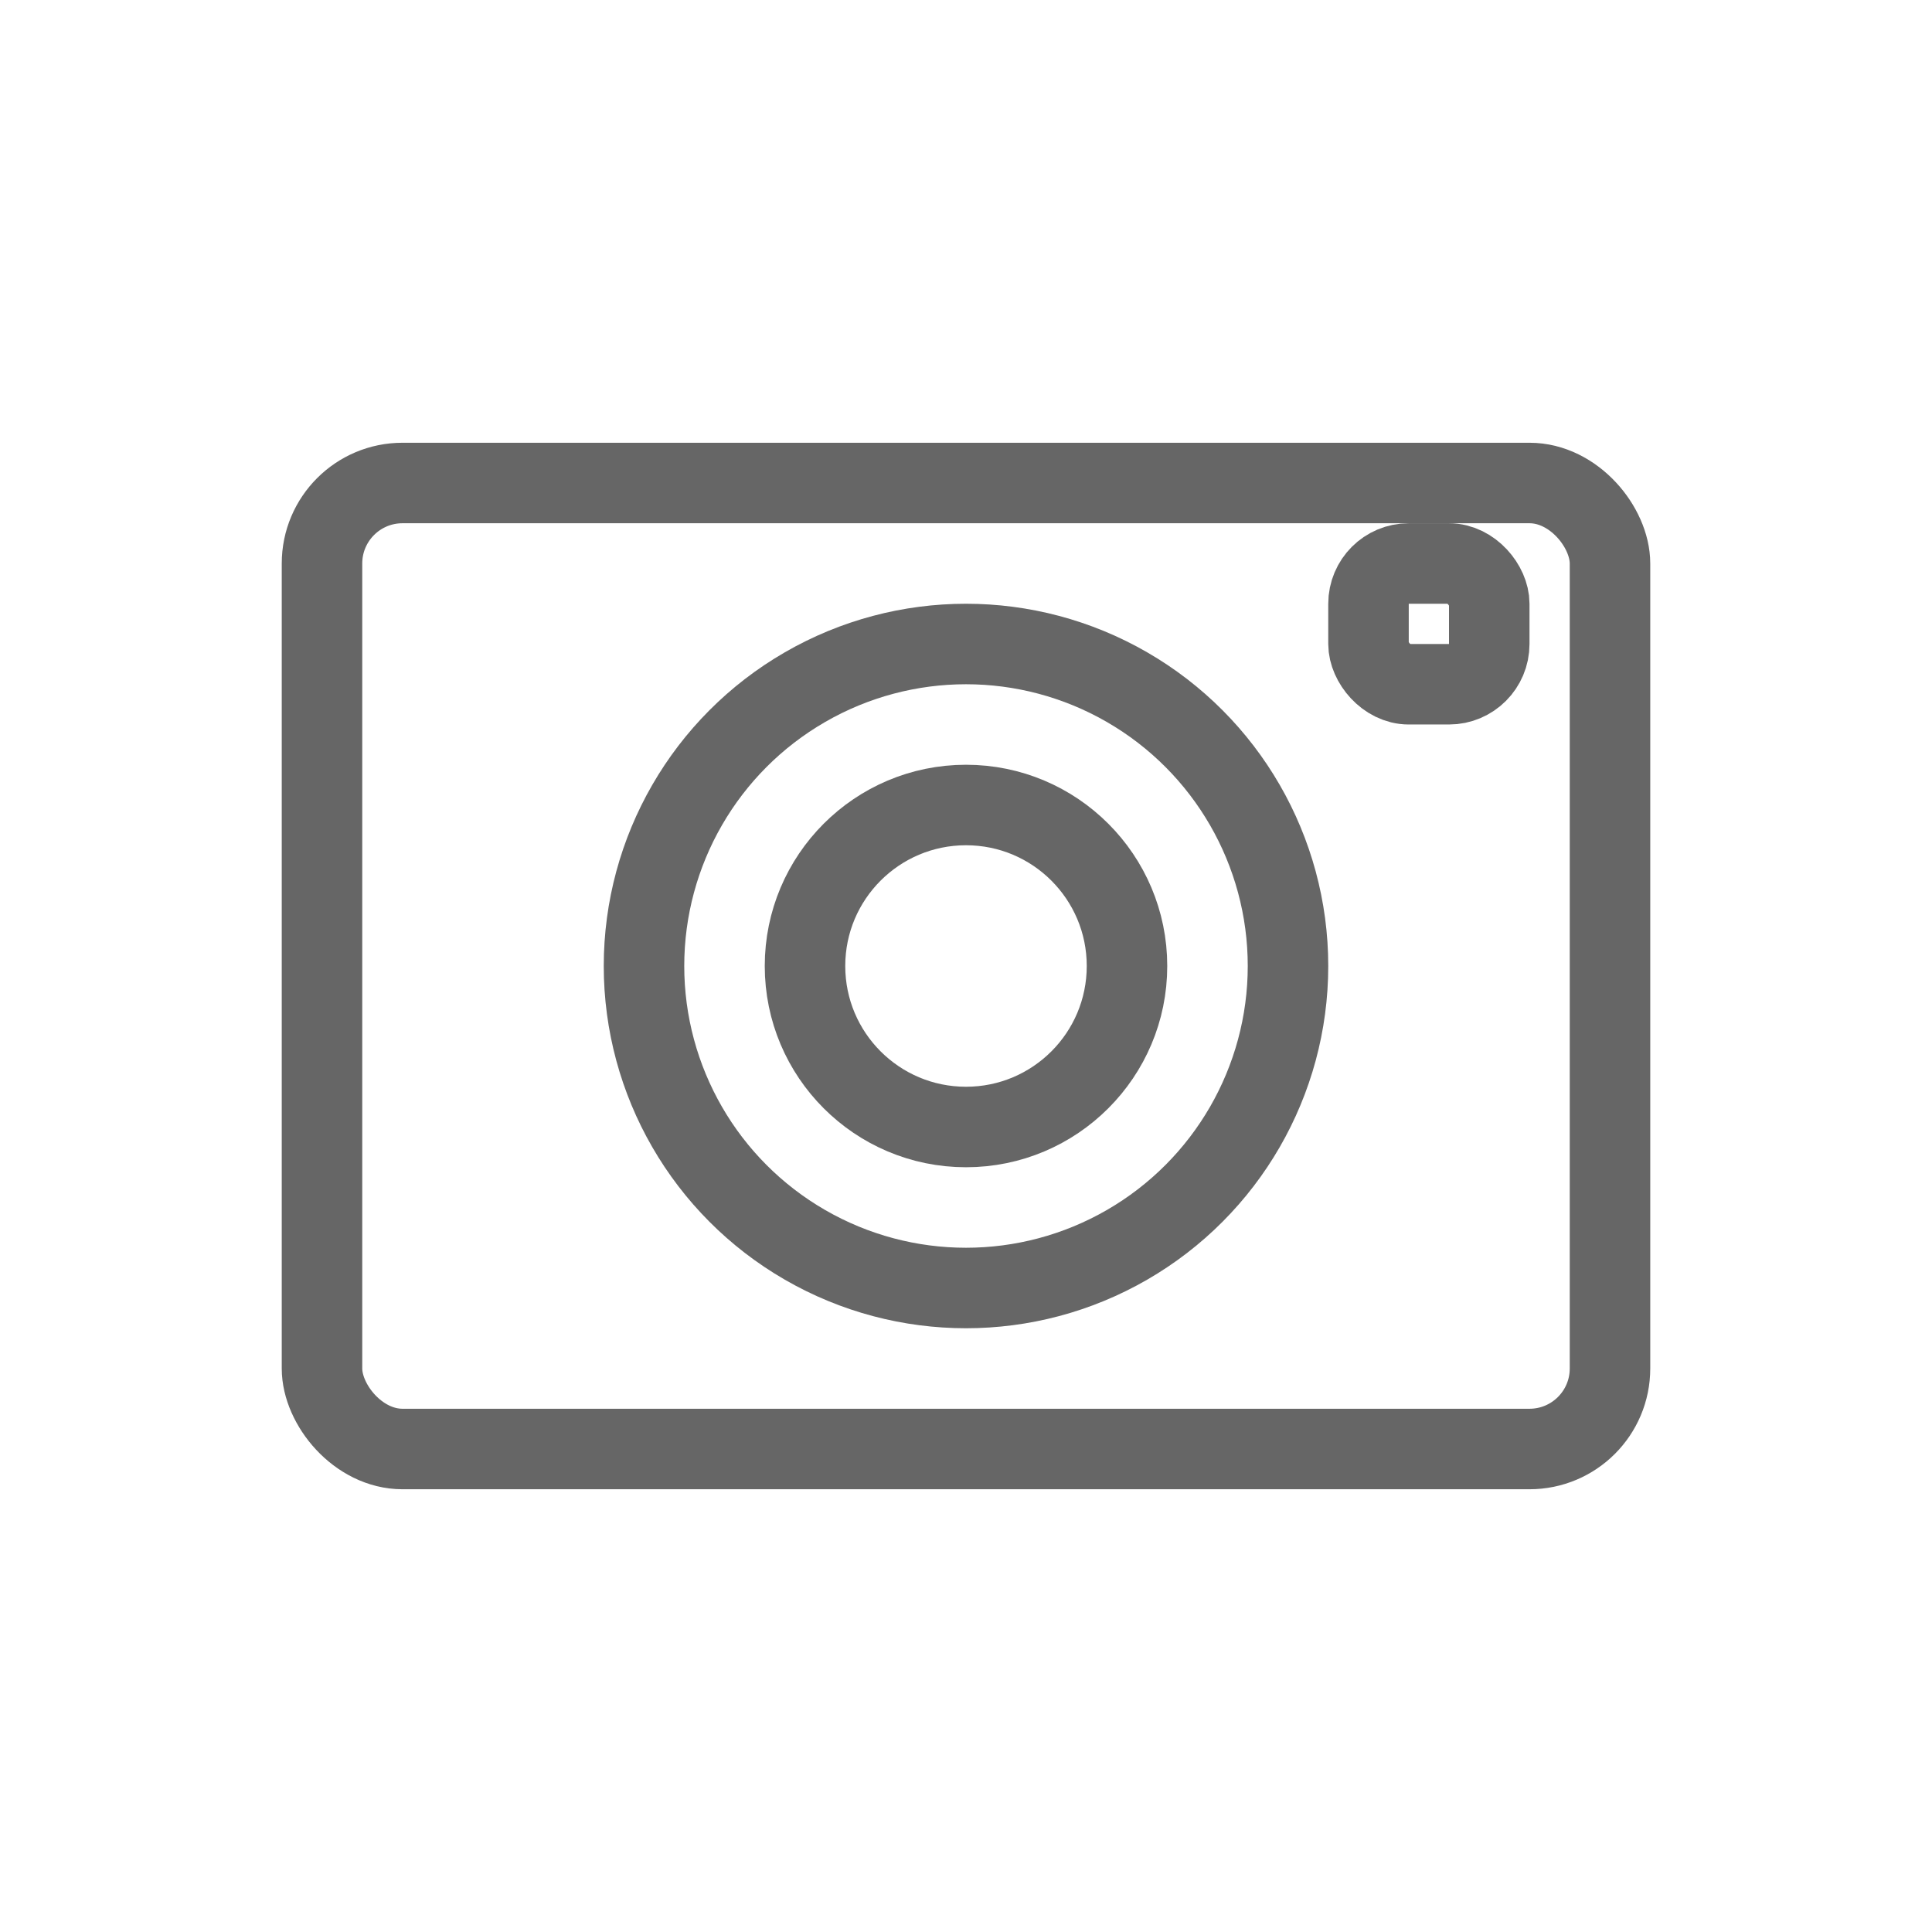
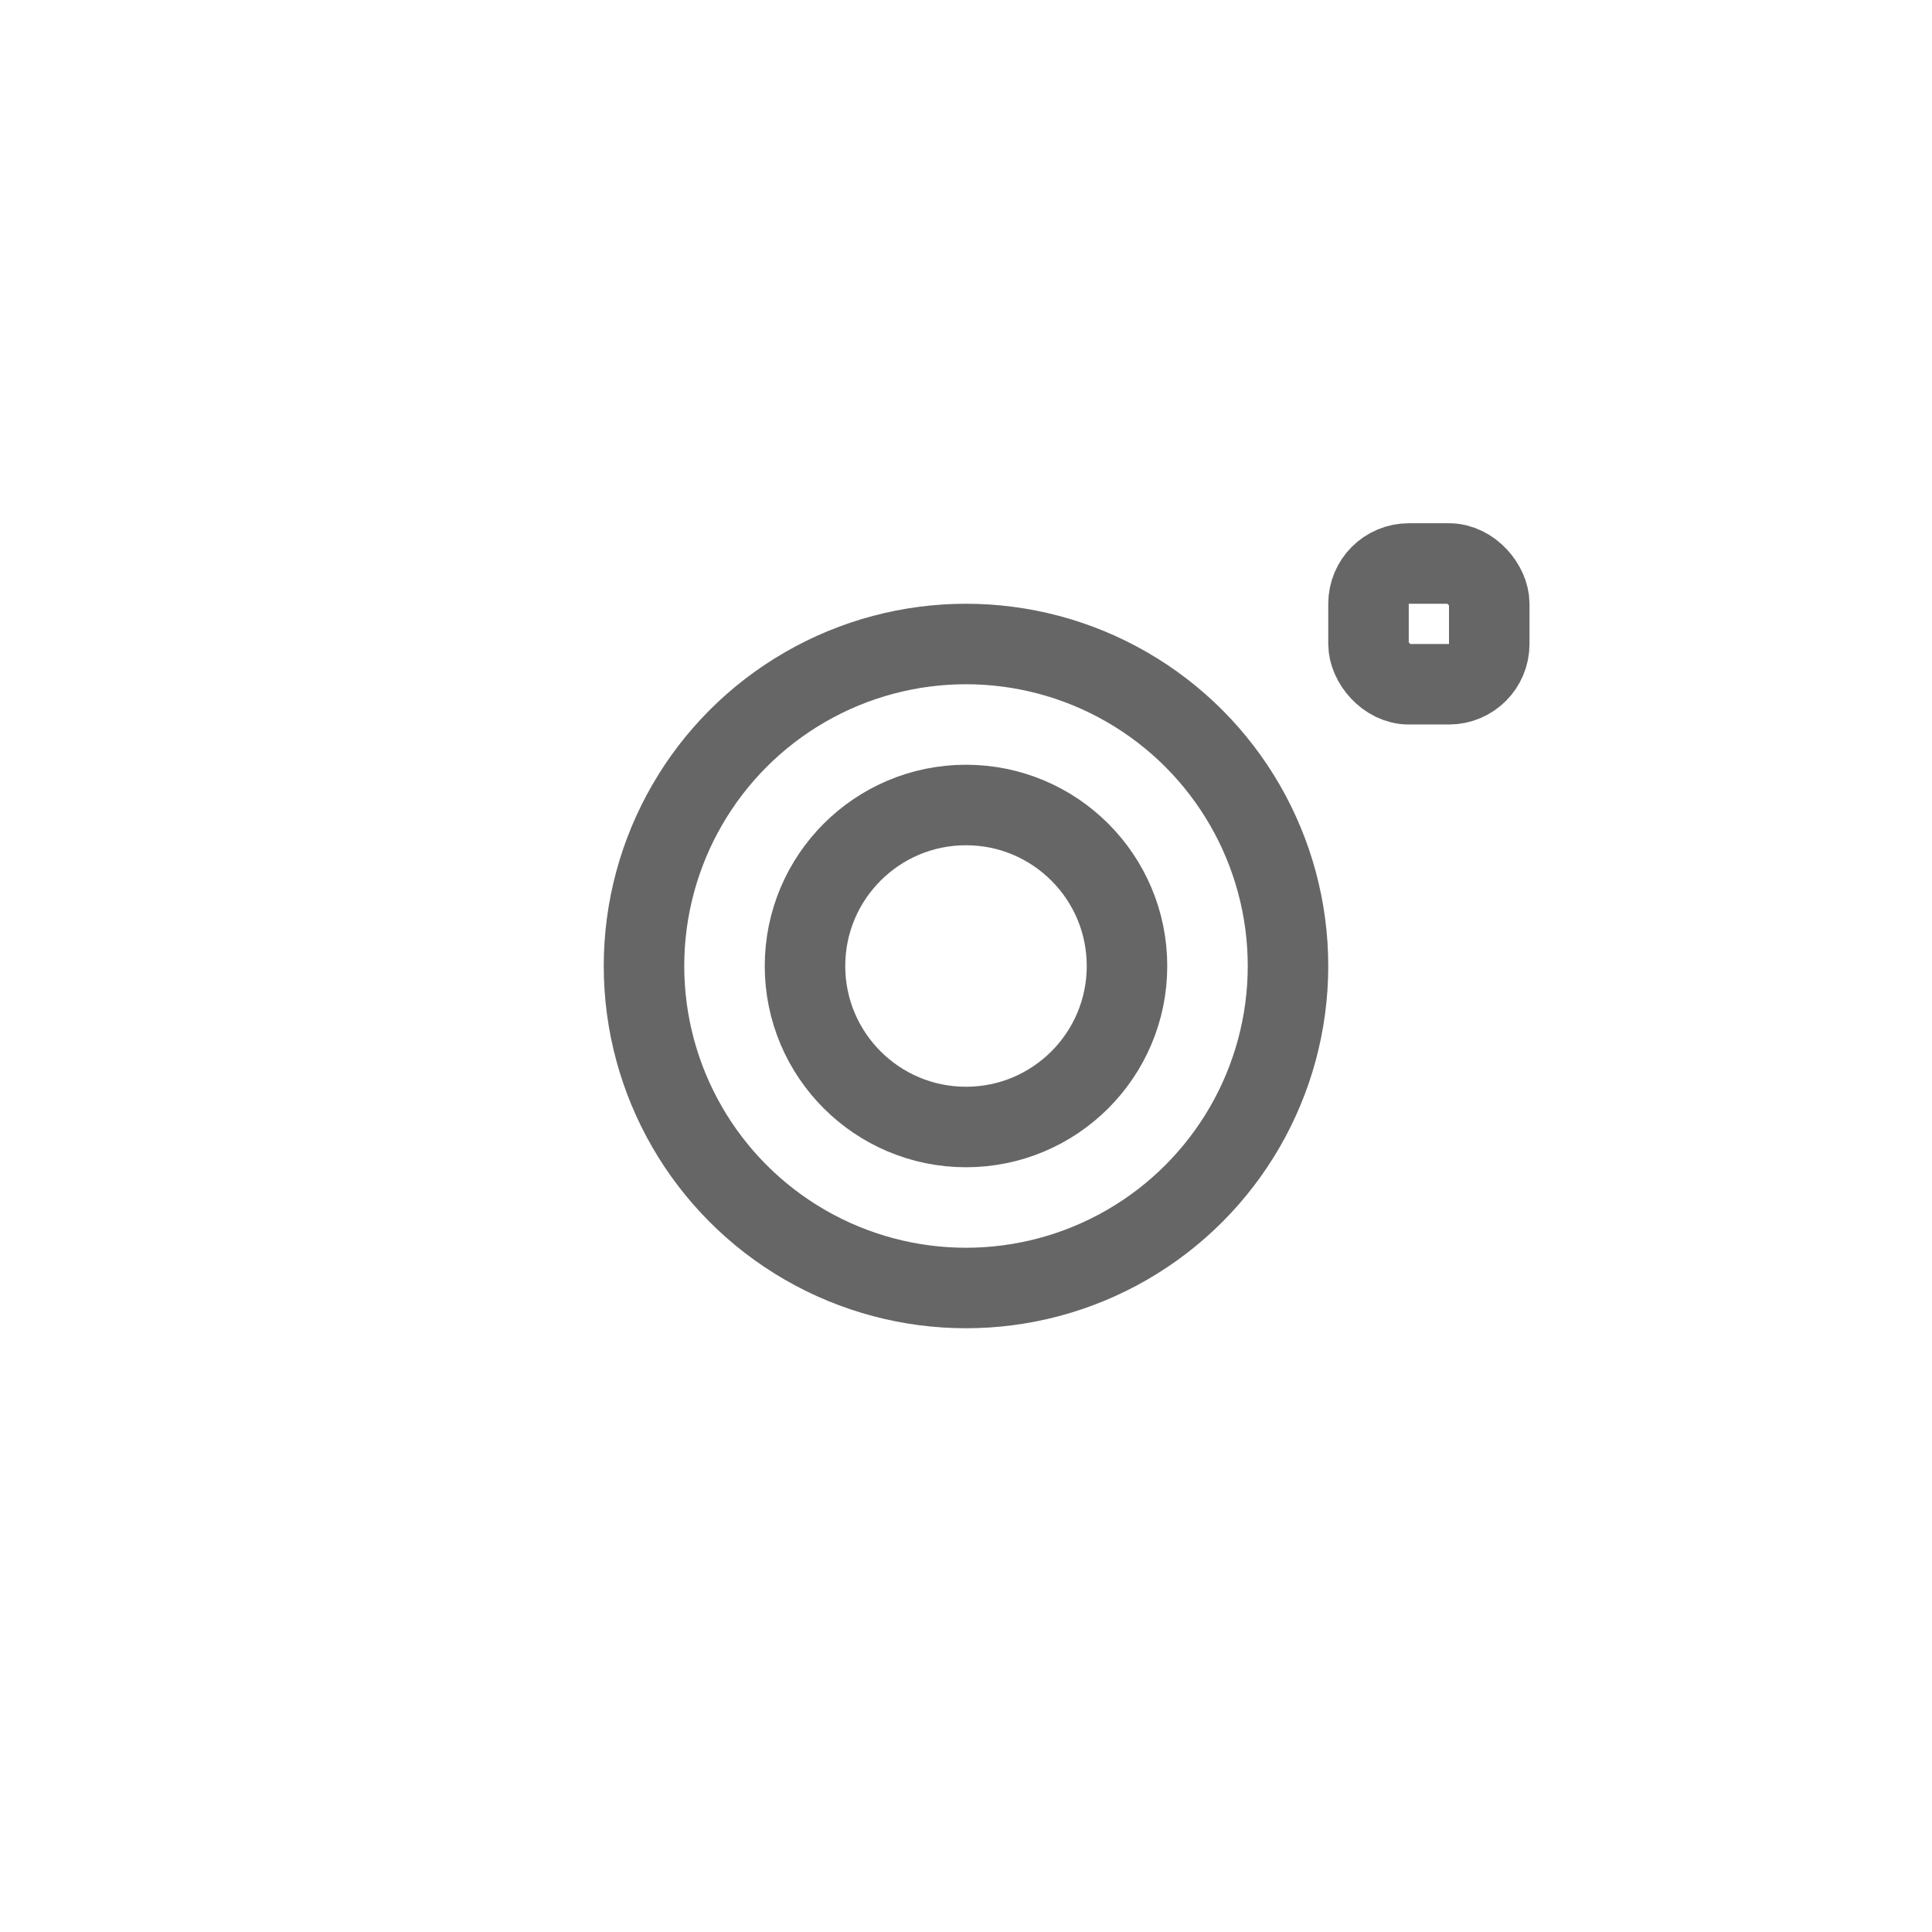
<svg xmlns="http://www.w3.org/2000/svg" width="48" height="48" viewBox="0 0 48 48" fill="none">
-   <rect x="8" y="12" width="32" height="24" rx="2" stroke="#666666" stroke-width="2" stroke-linecap="round" />
  <circle cx="24" cy="24" r="8" stroke="#666666" stroke-width="2" />
  <circle cx="24" cy="24" r="4" stroke="#666666" stroke-width="2" />
  <rect x="34" y="14" width="3" height="3" rx="1" stroke="#666666" stroke-width="2" />
</svg>